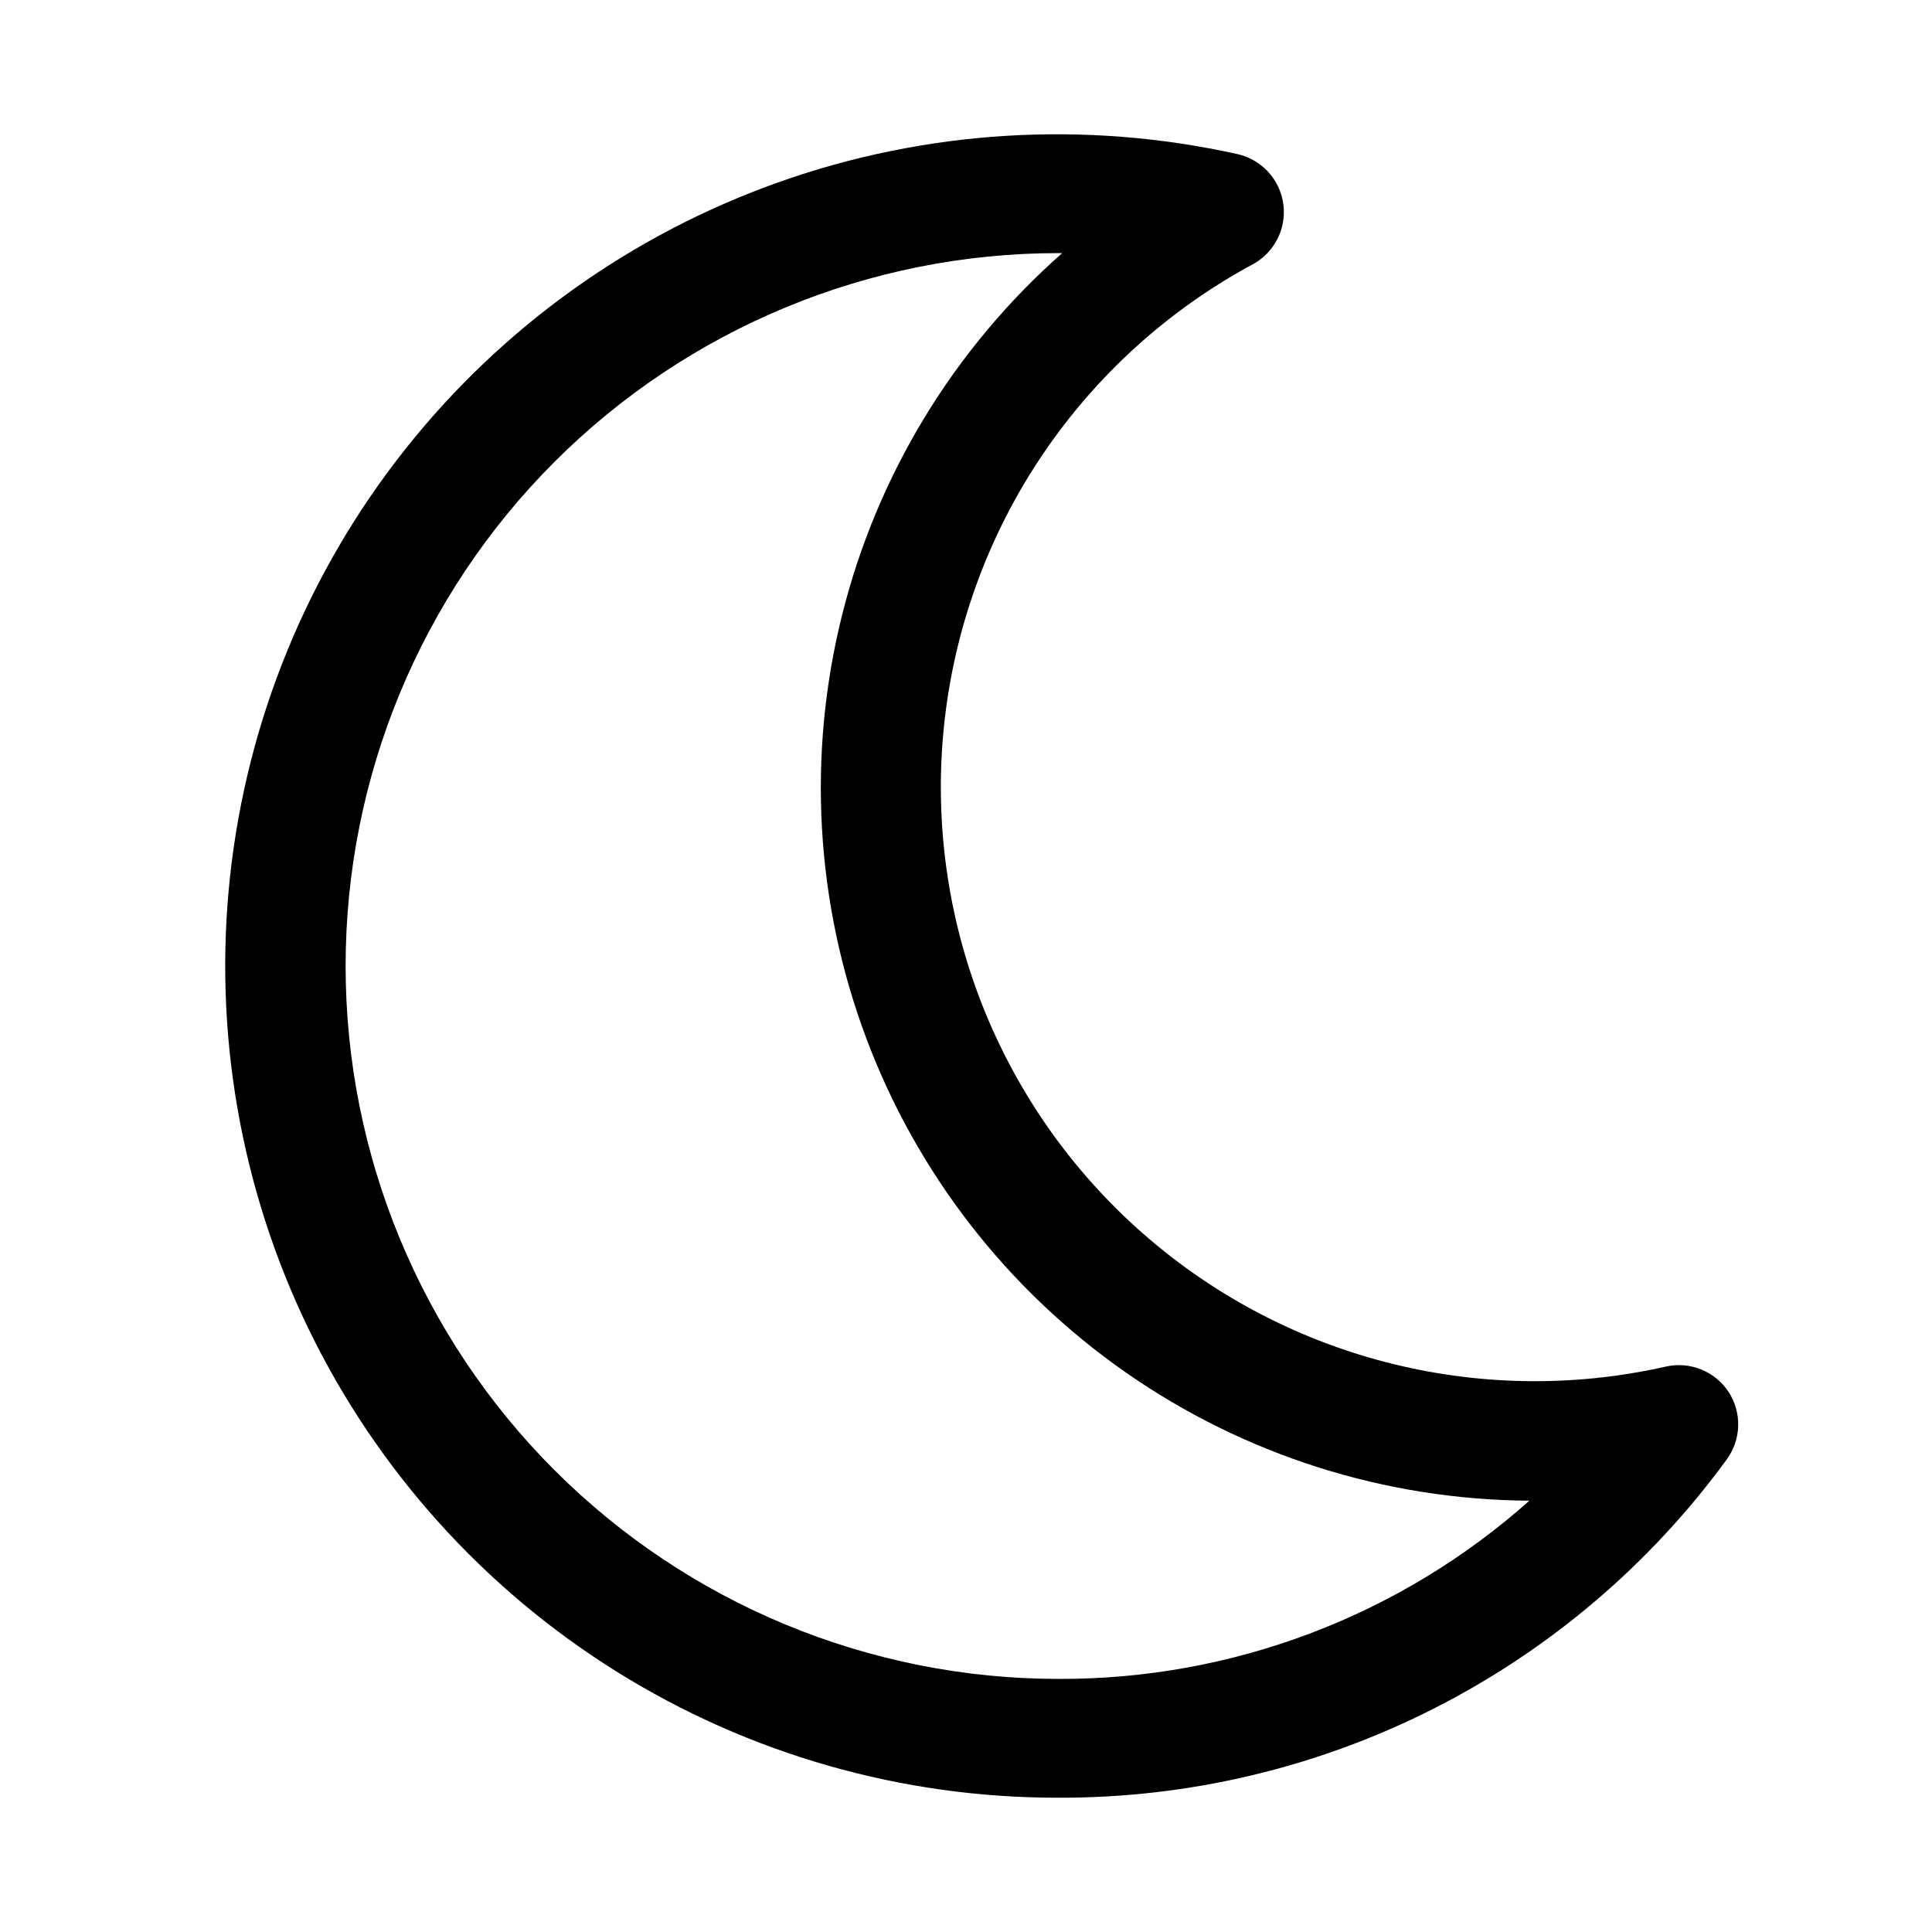
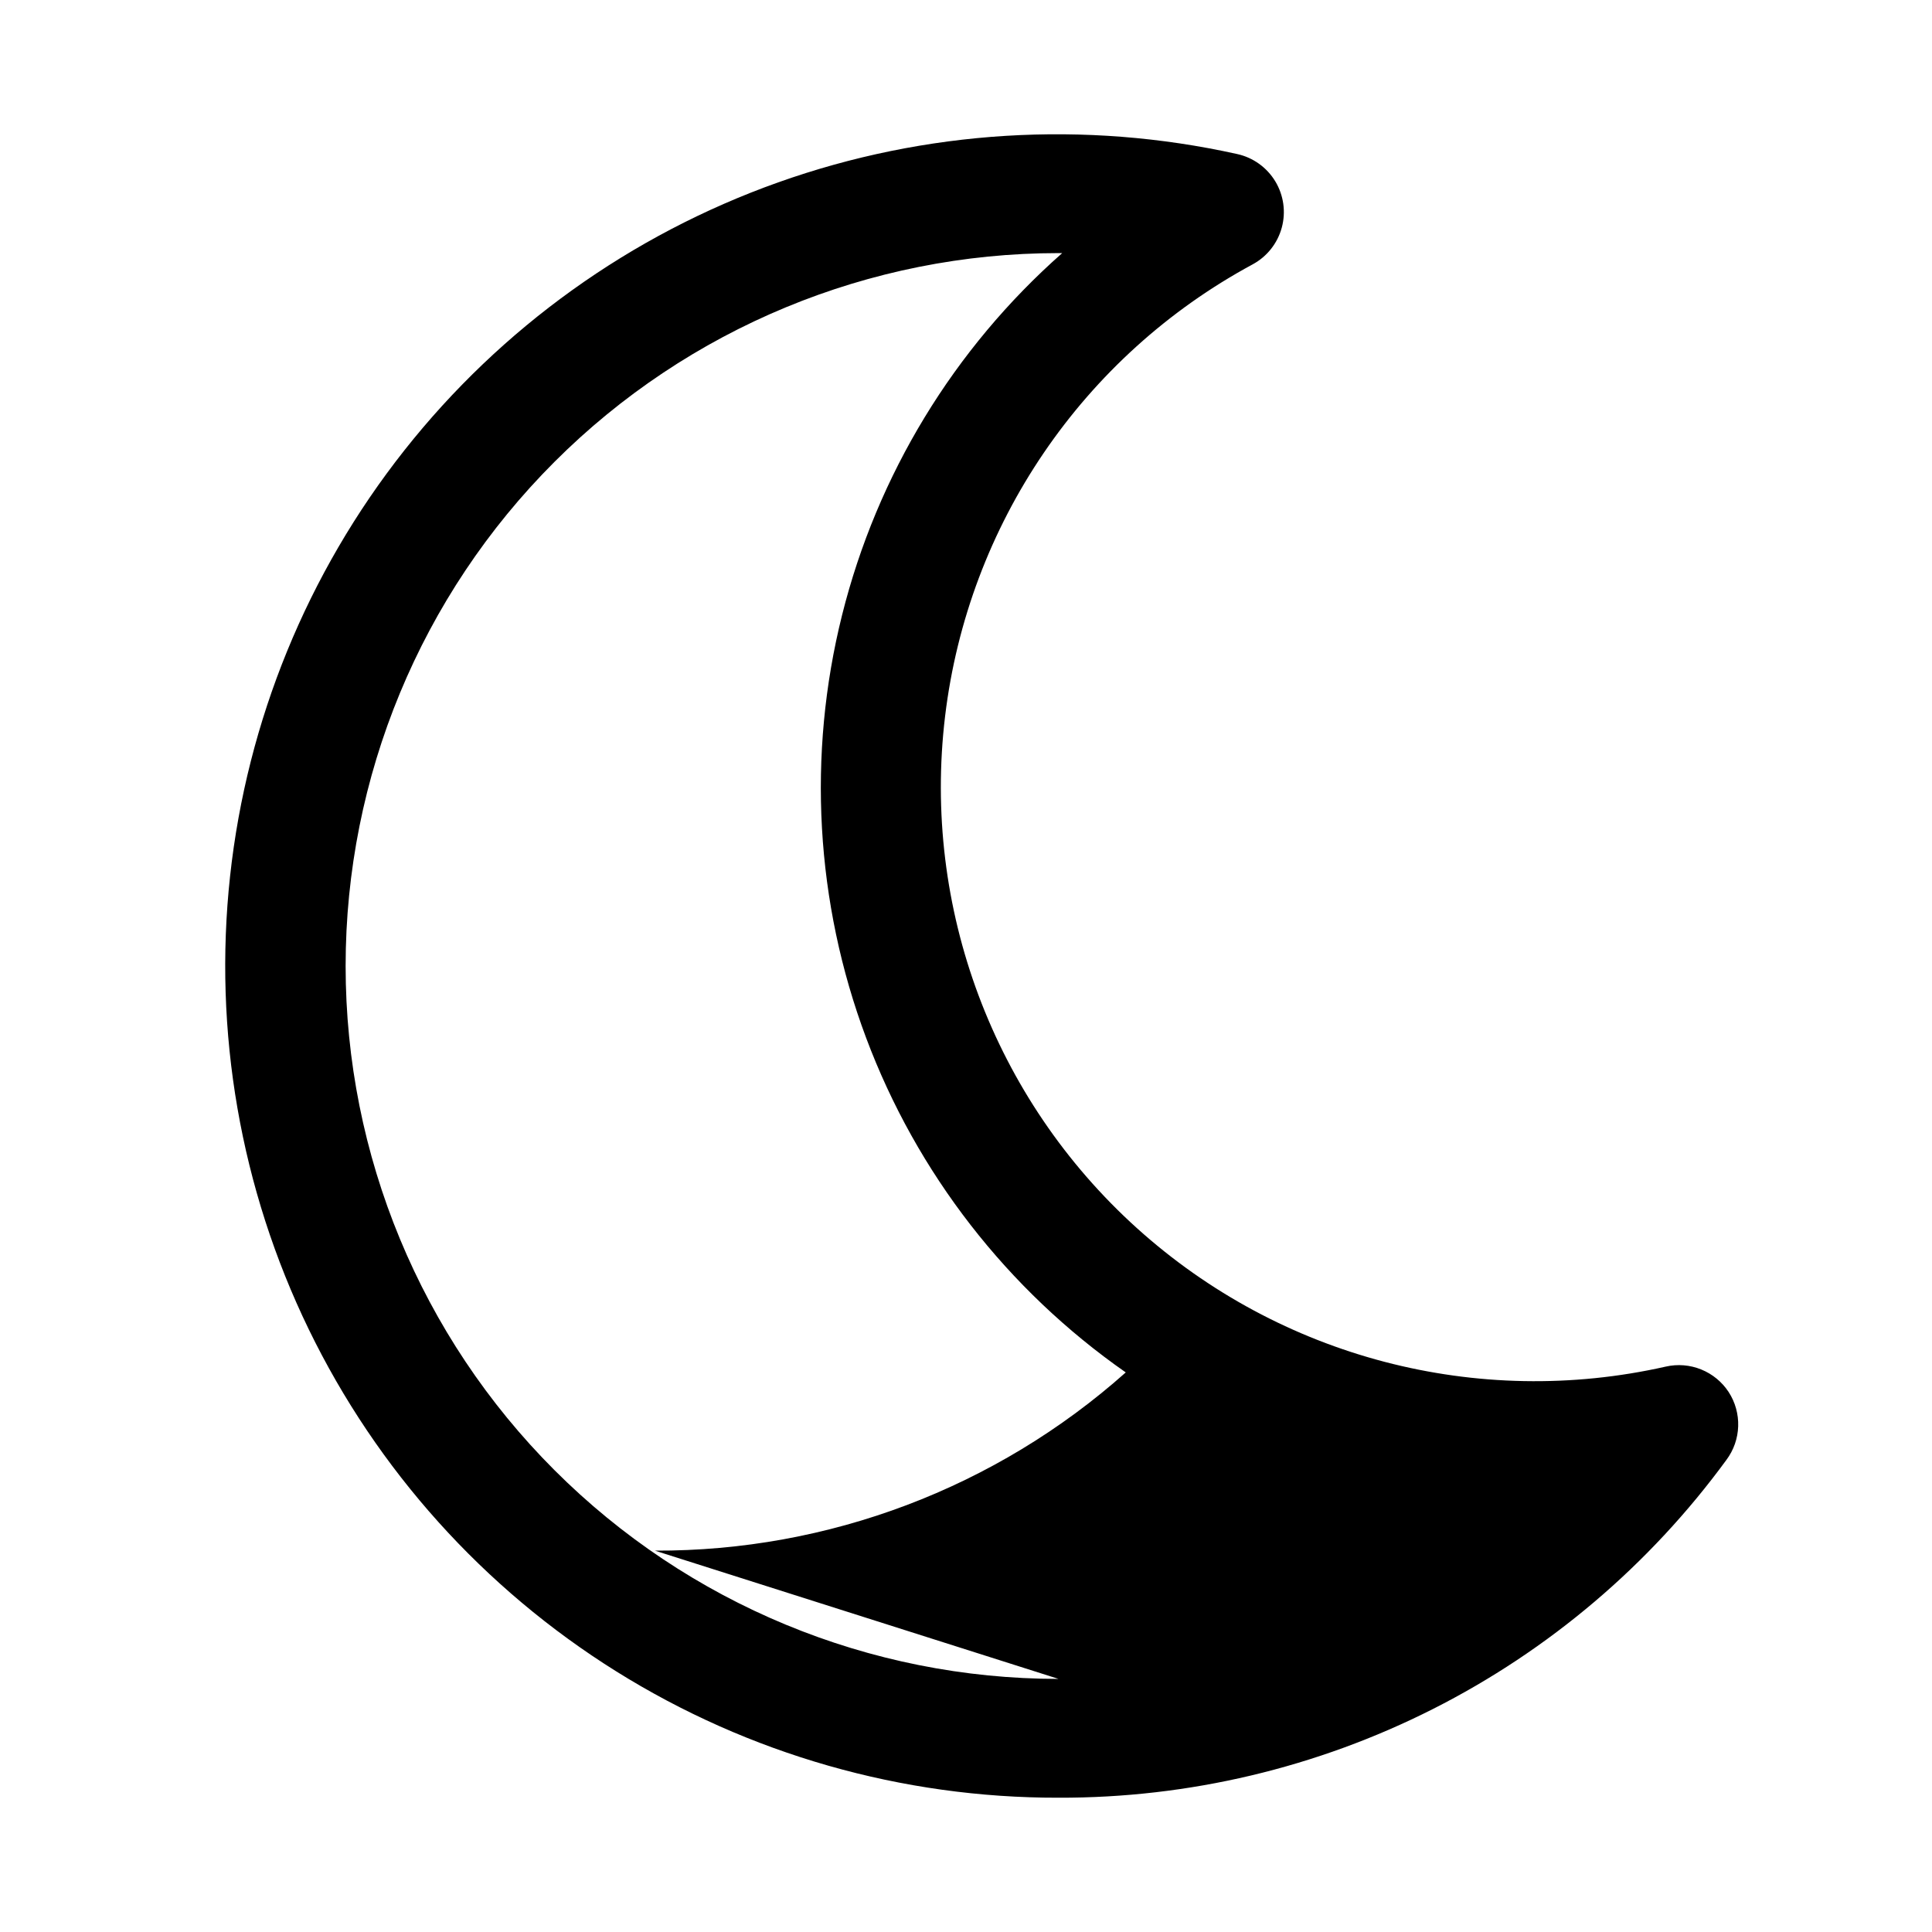
<svg xmlns="http://www.w3.org/2000/svg" fill="#000000" width="800px" height="800px" version="1.1" viewBox="144 144 512 512">
-   <path d="m602.11 512.9c-1.758-2.688-4.297-4.773-7.273-5.977-2.977-1.207-6.254-1.473-9.383-0.762-49.906 11.27-102.17-2.414-140.16-36.691-37.98-34.273-56.938-84.867-50.836-135.66 6.102-50.797 36.504-95.457 81.523-119.76 3.785-2.051 6.57-5.562 7.699-9.719 1.133-4.156 0.508-8.594-1.719-12.277-2.231-3.684-5.871-6.297-10.074-7.227-40.457-8.984-82.625-6.383-121.67 7.508s-73.379 38.504-99.07 71.023c-25.688 32.516-41.691 71.613-46.172 112.81-4.481 41.195 2.742 82.824 20.84 120.1 18.102 37.277 46.344 68.699 81.488 90.66 35.145 21.957 75.766 33.562 117.21 33.484 34.477 0.102 68.488-7.957 99.254-23.52 30.766-15.559 57.41-38.184 77.758-66.016 1.922-2.578 3.008-5.684 3.109-8.898 0.105-3.215-0.777-6.383-2.527-9.082zm-177.59 76.027c-50.105 0-98.16-19.902-133.59-55.336-35.43-35.43-55.336-83.484-55.336-133.59 0-50.109 19.906-98.164 55.336-133.59 35.434-35.43 83.488-55.336 133.59-55.336h0.977c-28.711 25.316-49.051 58.758-58.332 95.895-9.281 37.137-7.062 76.215 6.363 112.06 13.422 35.844 37.418 66.77 68.809 88.676s68.695 33.758 106.97 33.992c-34.355 30.586-78.793 47.406-124.79 47.23z" />
+   <path d="m602.11 512.9c-1.758-2.688-4.297-4.773-7.273-5.977-2.977-1.207-6.254-1.473-9.383-0.762-49.906 11.27-102.17-2.414-140.16-36.691-37.98-34.273-56.938-84.867-50.836-135.66 6.102-50.797 36.504-95.457 81.523-119.76 3.785-2.051 6.57-5.562 7.699-9.719 1.133-4.156 0.508-8.594-1.719-12.277-2.231-3.684-5.871-6.297-10.074-7.227-40.457-8.984-82.625-6.383-121.67 7.508s-73.379 38.504-99.07 71.023c-25.688 32.516-41.691 71.613-46.172 112.81-4.481 41.195 2.742 82.824 20.84 120.1 18.102 37.277 46.344 68.699 81.488 90.66 35.145 21.957 75.766 33.562 117.21 33.484 34.477 0.102 68.488-7.957 99.254-23.52 30.766-15.559 57.41-38.184 77.758-66.016 1.922-2.578 3.008-5.684 3.109-8.898 0.105-3.215-0.777-6.383-2.527-9.082zm-177.59 76.027c-50.105 0-98.16-19.902-133.59-55.336-35.43-35.43-55.336-83.484-55.336-133.59 0-50.109 19.906-98.164 55.336-133.59 35.434-35.43 83.488-55.336 133.59-55.336h0.977c-28.711 25.316-49.051 58.758-58.332 95.895-9.281 37.137-7.062 76.215 6.363 112.06 13.422 35.844 37.418 66.77 68.809 88.676c-34.355 30.586-78.793 47.406-124.79 47.23z" />
</svg>